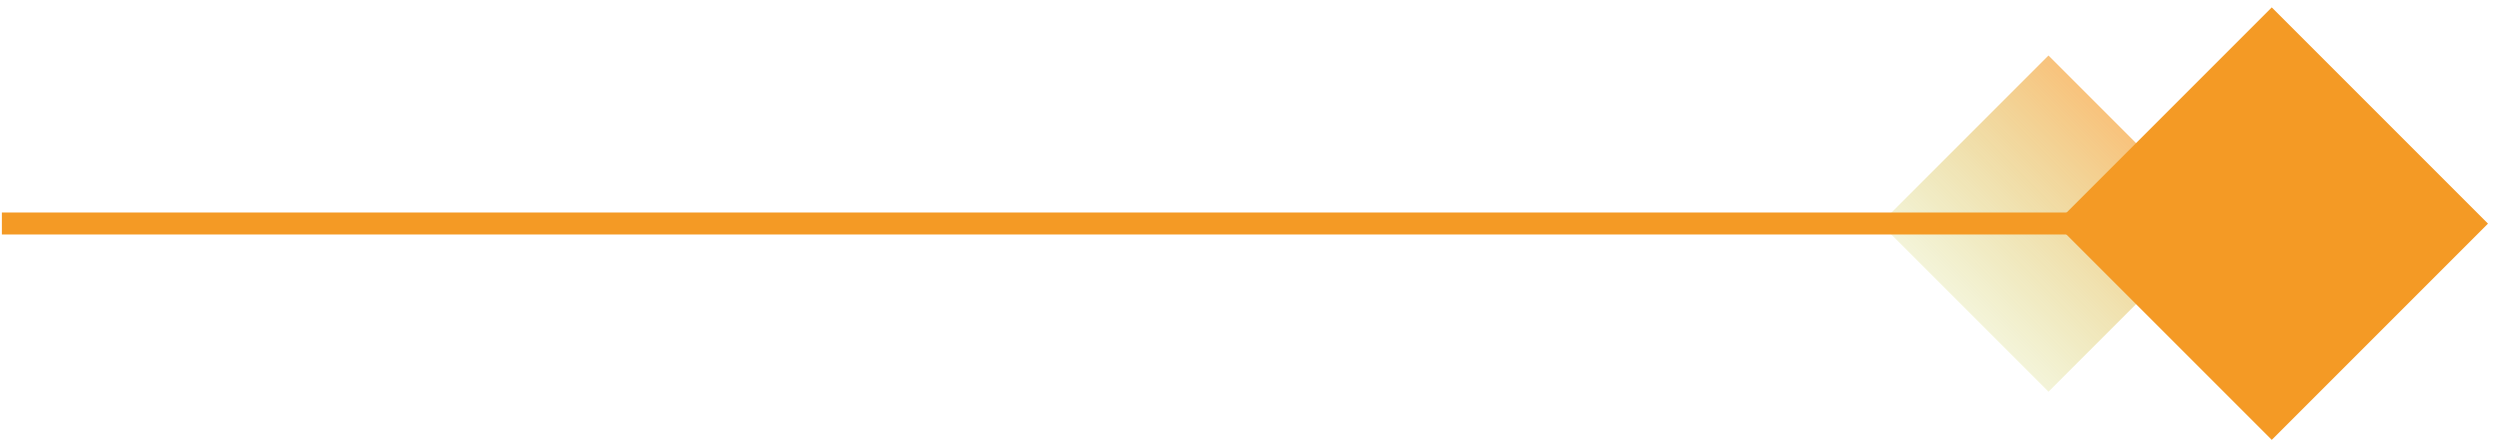
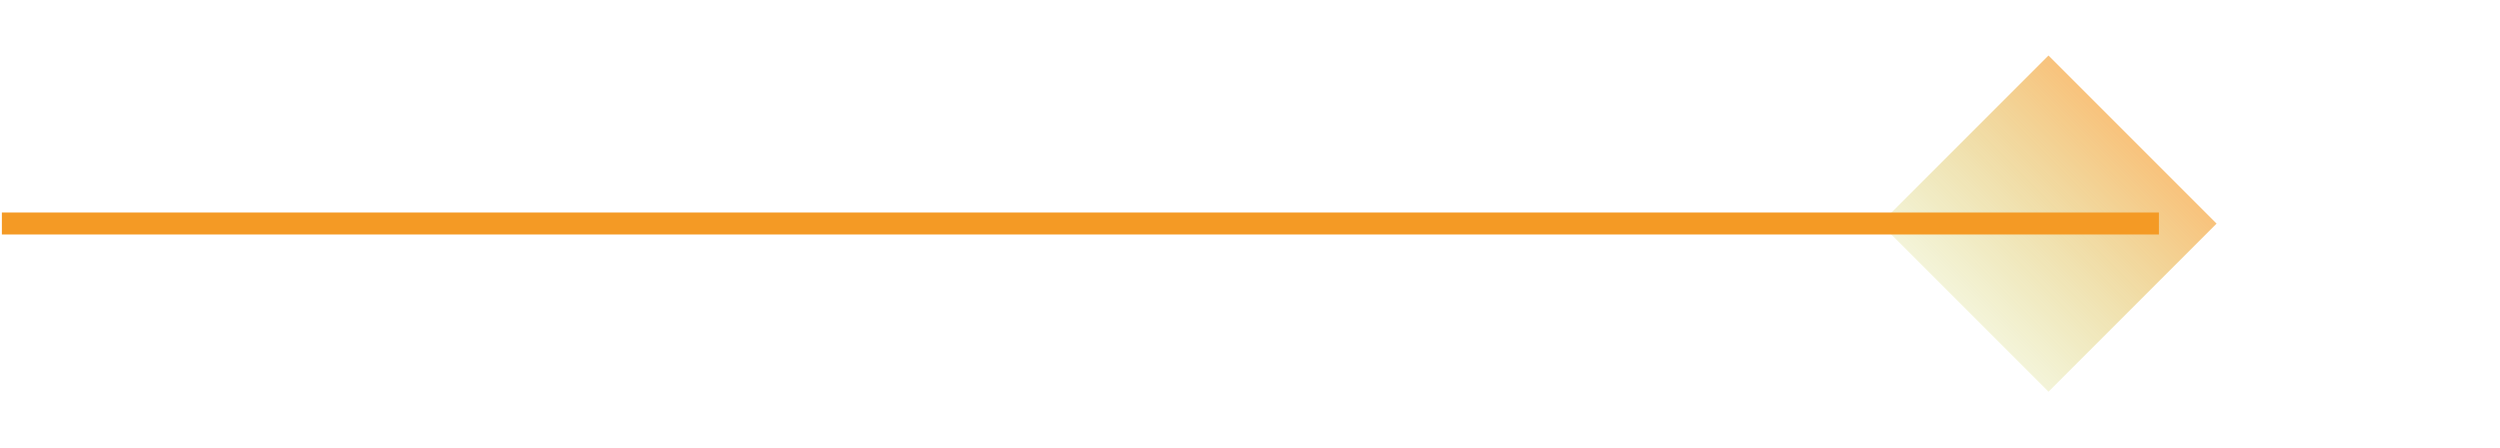
<svg xmlns="http://www.w3.org/2000/svg" width="184" height="33" viewBox="0 0 184 33" fill="none">
  <rect x="138.395" y="16.459" width="17.497" height="17.497" transform="rotate(-45 138.395 16.459)" fill="url(#paint0_linear_1130_8497)" fill-opacity="0.6" />
  <line x1="0.138" y1="16.449" x2="158.895" y2="16.449" stroke="#F49A25" stroke-width="1.618" />
-   <rect x="151.287" y="16.459" width="22.506" height="22.506" transform="rotate(-45 151.287 16.459)" fill="#F49A25" />
  <defs>
    <linearGradient id="paint0_linear_1130_8497" x1="138.395" y1="25.207" x2="155.892" y2="25.207" gradientUnits="userSpaceOnUse">
      <stop stop-color="#C0C02A" stop-opacity="0.3" />
      <stop offset="1" stop-color="#F49A25" />
    </linearGradient>
  </defs>
</svg>